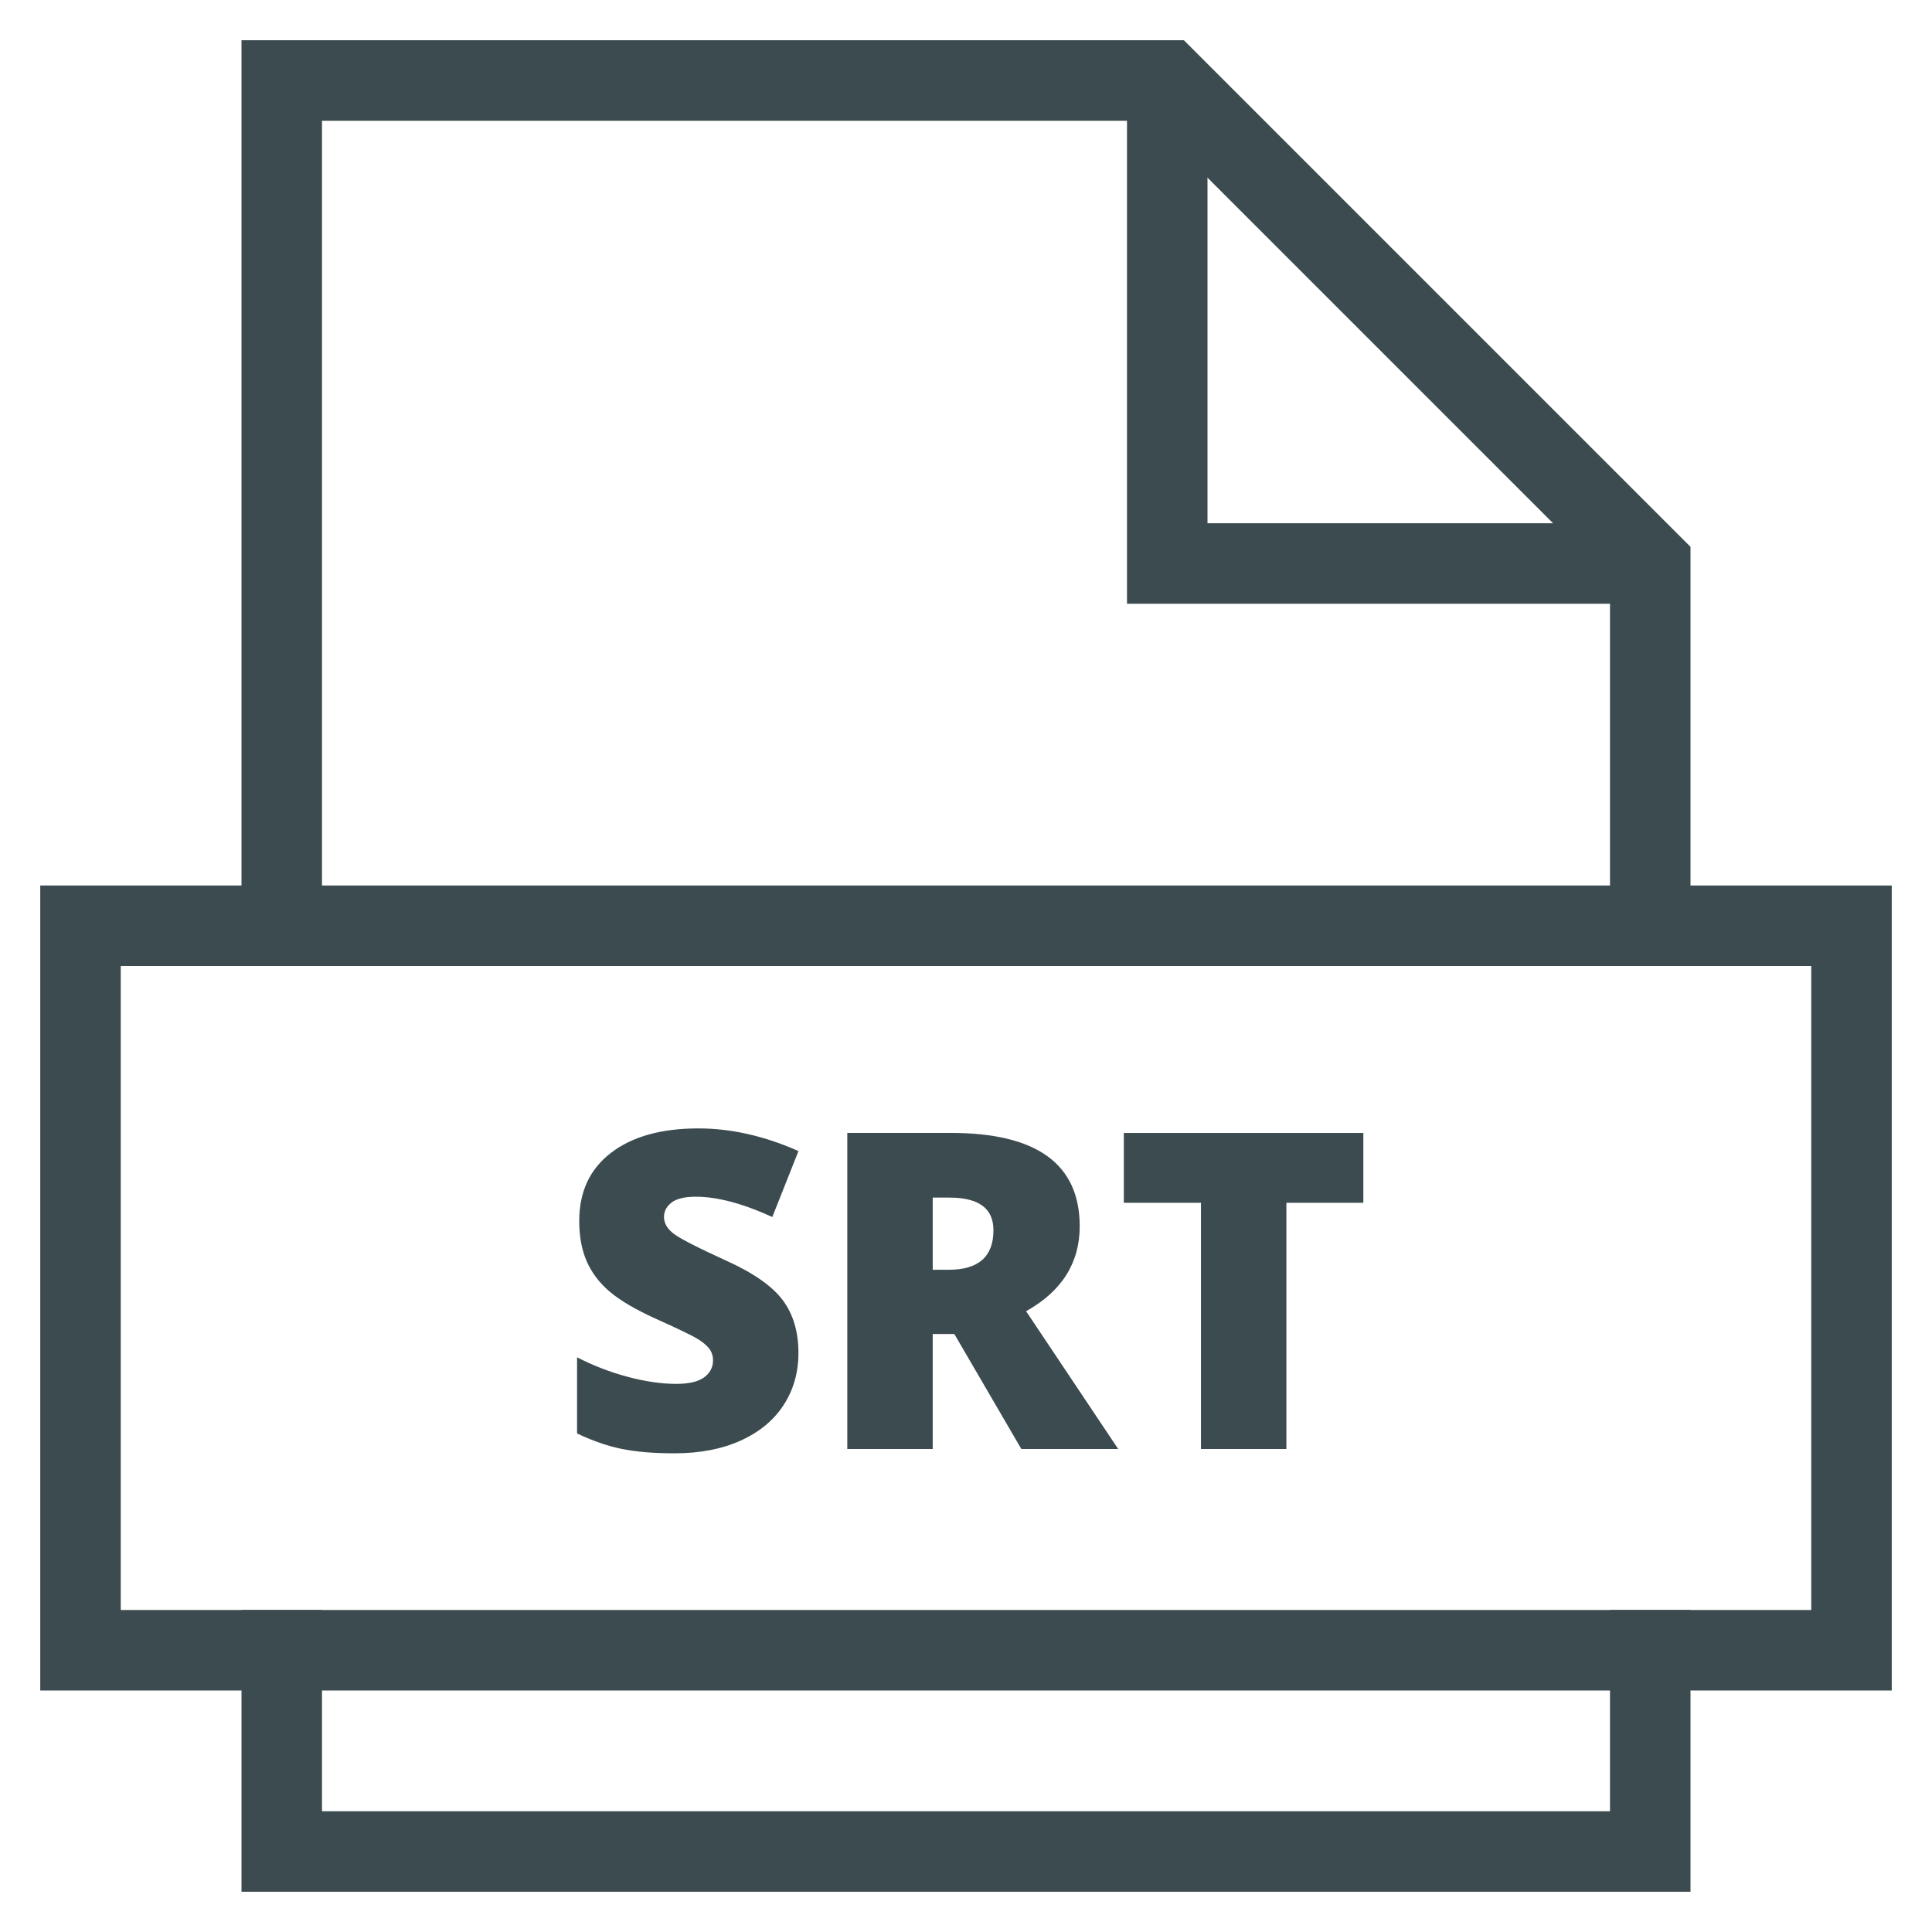
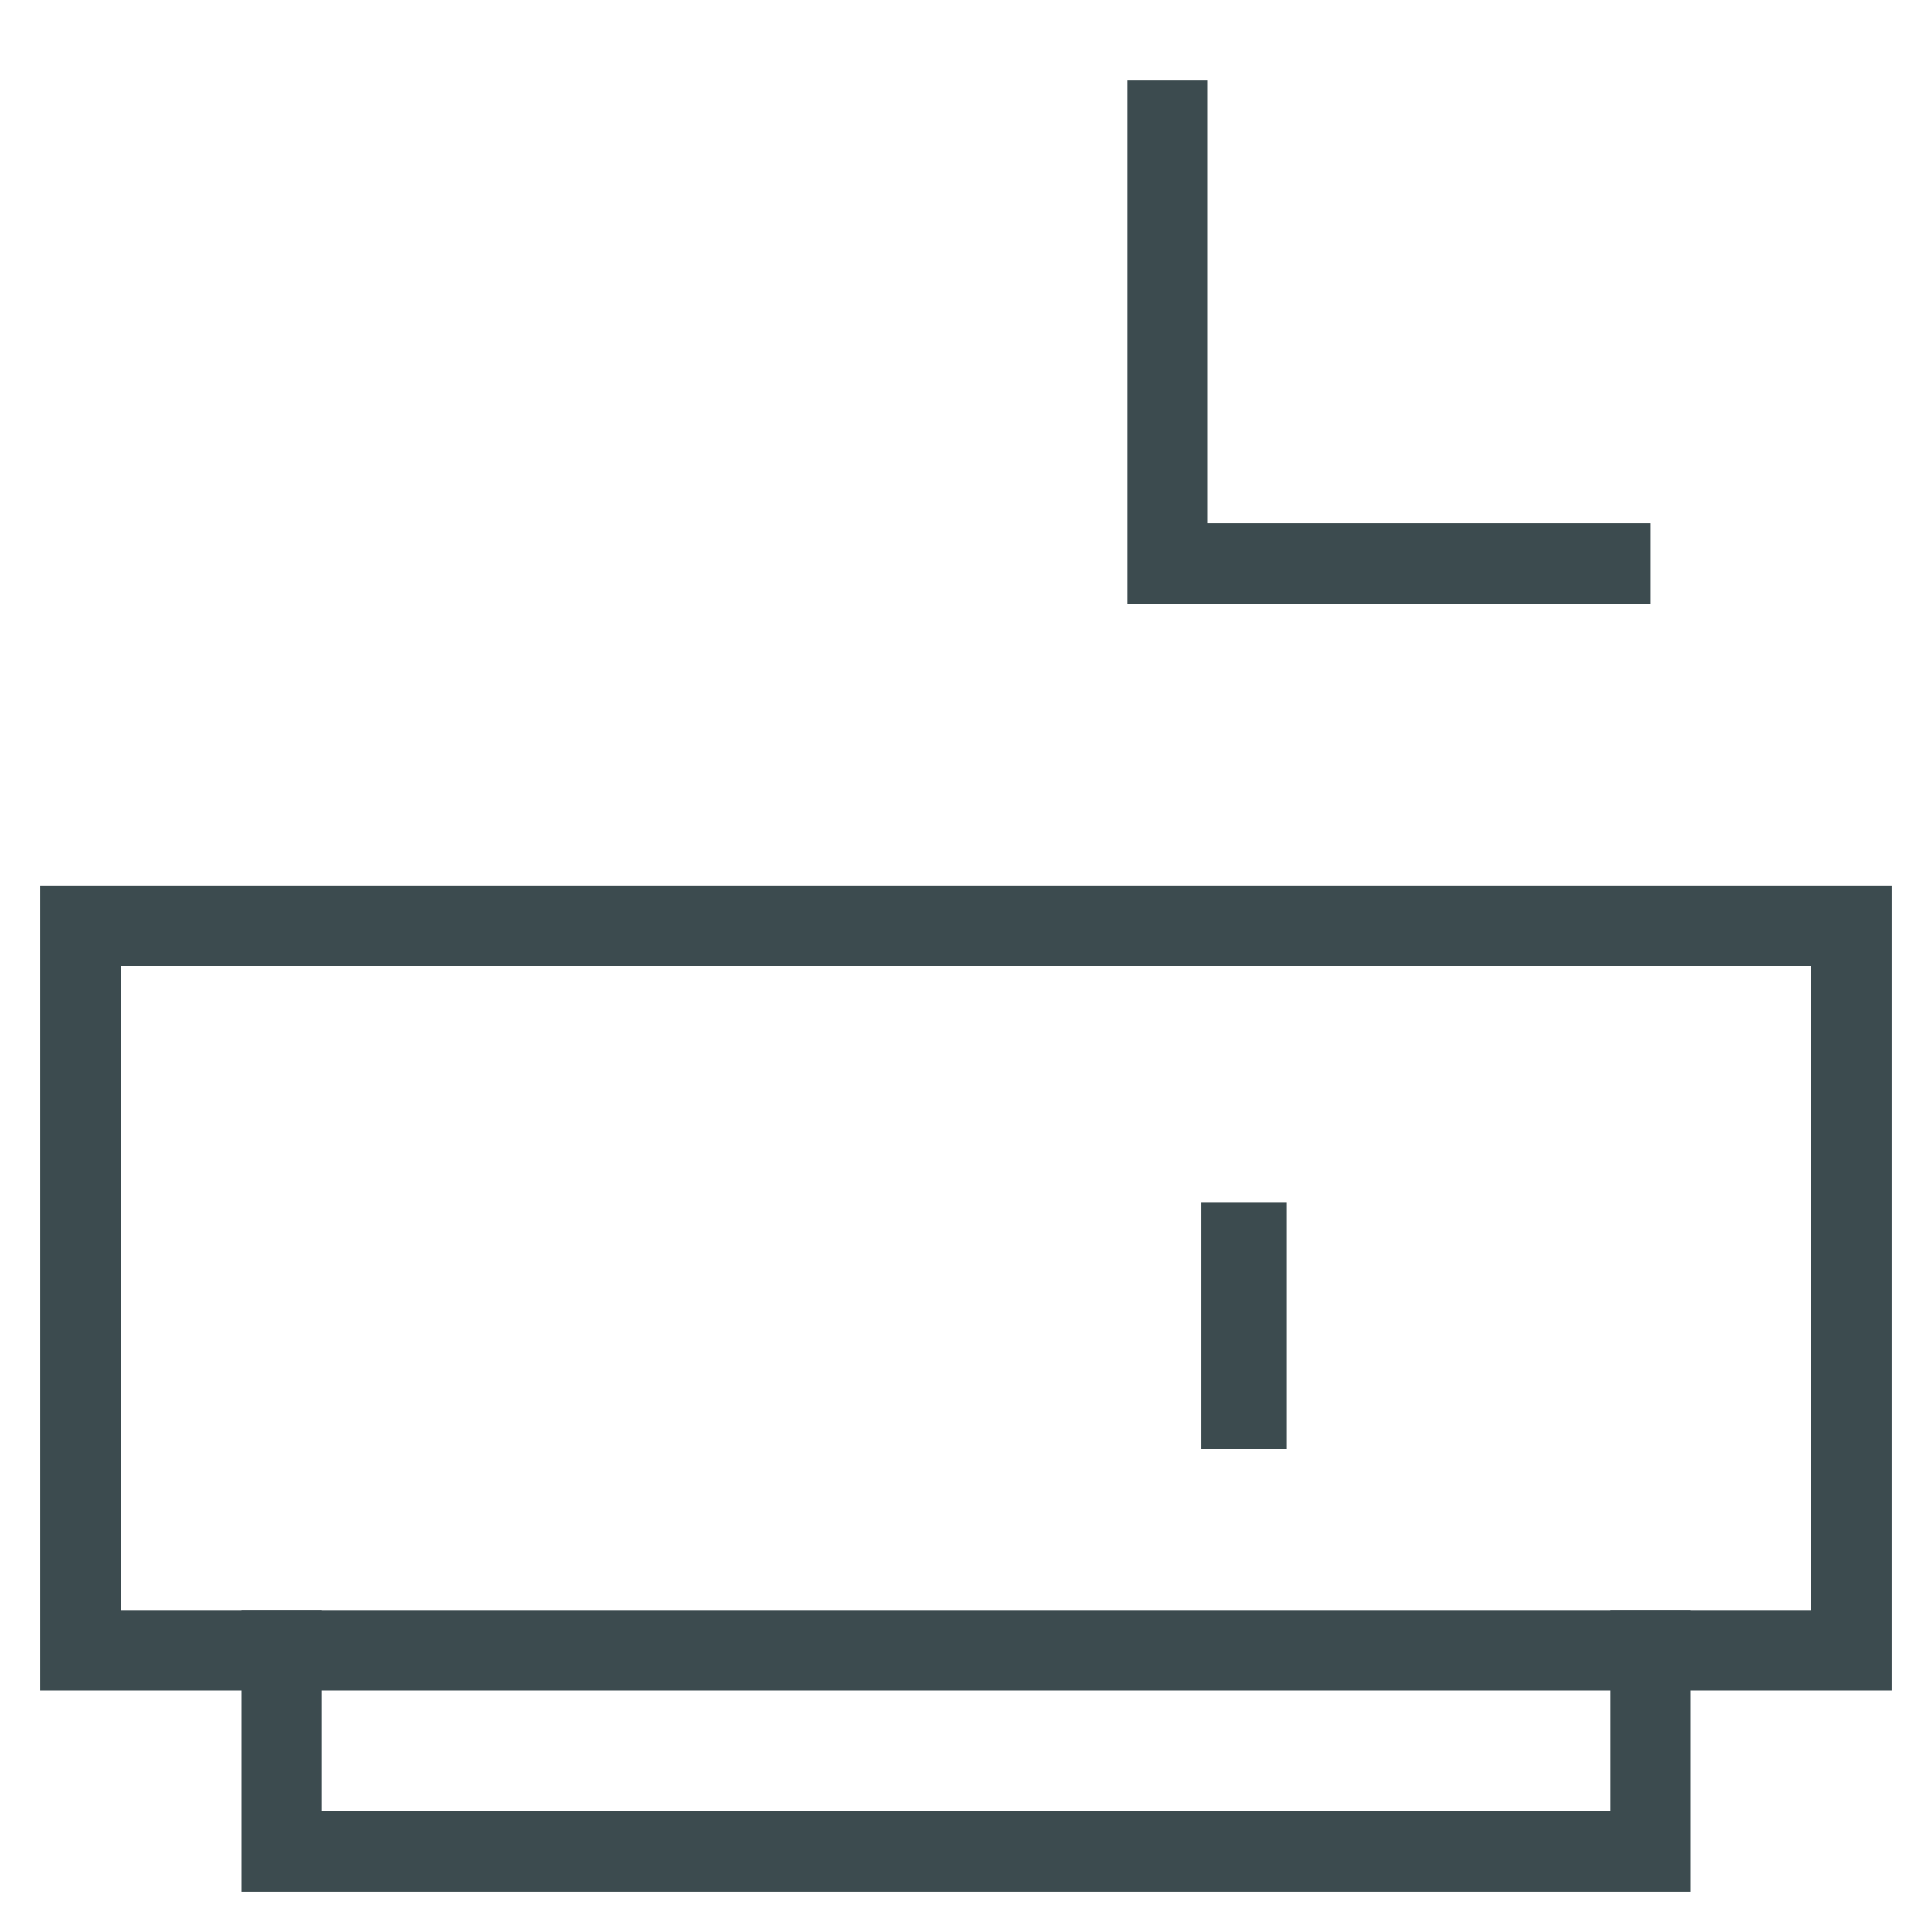
<svg xmlns="http://www.w3.org/2000/svg" x="0px" y="0px" viewBox="0 0 48 48" width="48" height="48">
  <g class="nc-icon-wrapper" fill="#3c4b4f">
-     <path data-color="color-2" data-stroke="none" fill="#3c4b4f" d="M19.837,33.615c0,0.487-0.124,0.919-0.371,1.297s-0.604,0.672-1.069,0.881 c-0.465,0.21-1.012,0.314-1.638,0.314c-0.523,0-0.961-0.037-1.316-0.11s-0.723-0.201-1.106-0.384v-1.891 c0.405,0.208,0.825,0.37,1.262,0.486s0.838,0.174,1.203,0.174c0.315,0,0.546-0.054,0.693-0.163s0.22-0.25,0.22-0.422 c0-0.107-0.03-0.201-0.088-0.282c-0.06-0.08-0.154-0.162-0.285-0.244c-0.13-0.082-0.479-0.251-1.044-0.505 c-0.512-0.232-0.896-0.458-1.152-0.677c-0.256-0.219-0.446-0.469-0.569-0.752c-0.124-0.283-0.186-0.617-0.186-1.004 c0-0.724,0.263-1.288,0.79-1.692s1.25-0.606,2.17-0.606c0.813,0,1.642,0.188,2.487,0.563l-0.65,1.638 c-0.734-0.336-1.368-0.504-1.901-0.504c-0.276,0-0.476,0.048-0.602,0.145s-0.188,0.217-0.188,0.359c0,0.154,0.08,0.292,0.239,0.414 c0.159,0.122,0.591,0.344,1.297,0.666c0.677,0.305,1.146,0.631,1.41,0.98C19.706,32.646,19.837,33.085,19.837,33.615z" />
-     <path data-color="color-2" data-stroke="none" fill="#3c4b4f" d="M23.173,33.143V36h-2.122v-7.853h2.573c2.134,0,3.201,0.773,3.201,2.32 c0,0.909-0.444,1.613-1.332,2.11L27.781,36h-2.406l-1.665-2.857H23.173z M23.173,31.547h0.397c0.741,0,1.112-0.327,1.112-0.982 c0-0.541-0.363-0.811-1.09-0.811h-0.419V31.547z" />
-     <path data-color="color-2" data-stroke="none" fill="#3c4b4f" d="M31.96,36h-2.122v-6.117h-1.917v-1.735h5.951v1.735H31.96V36z" />
+     <path data-color="color-2" data-stroke="none" fill="#3c4b4f" d="M31.96,36h-2.122v-6.117h-1.917v-1.735v1.735H31.96V36z" />
    <polyline data-cap="butt" fill="none" stroke="#3c4b4f" stroke-width="2" stroke-miterlimit="10" points="29,2 29,14 41,14 " stroke-linecap="butt" />
-     <polyline fill="none" stroke="#3c4b4f" stroke-width="2" stroke-linecap="square" stroke-miterlimit="10" points="41,23 41,14 29,2 7,2 7,23 " stroke-linejoin="miter" />
    <polyline fill="none" stroke="#3c4b4f" stroke-width="2" stroke-linecap="square" stroke-miterlimit="10" points="7,41 7,46 41,46 41,41 " stroke-linejoin="miter" />
    <rect x="2" y="23" fill="none" stroke="#3c4b4f" stroke-width="2" stroke-linecap="square" stroke-miterlimit="10" width="44" height="18" stroke-linejoin="miter" />
  </g>
</svg>